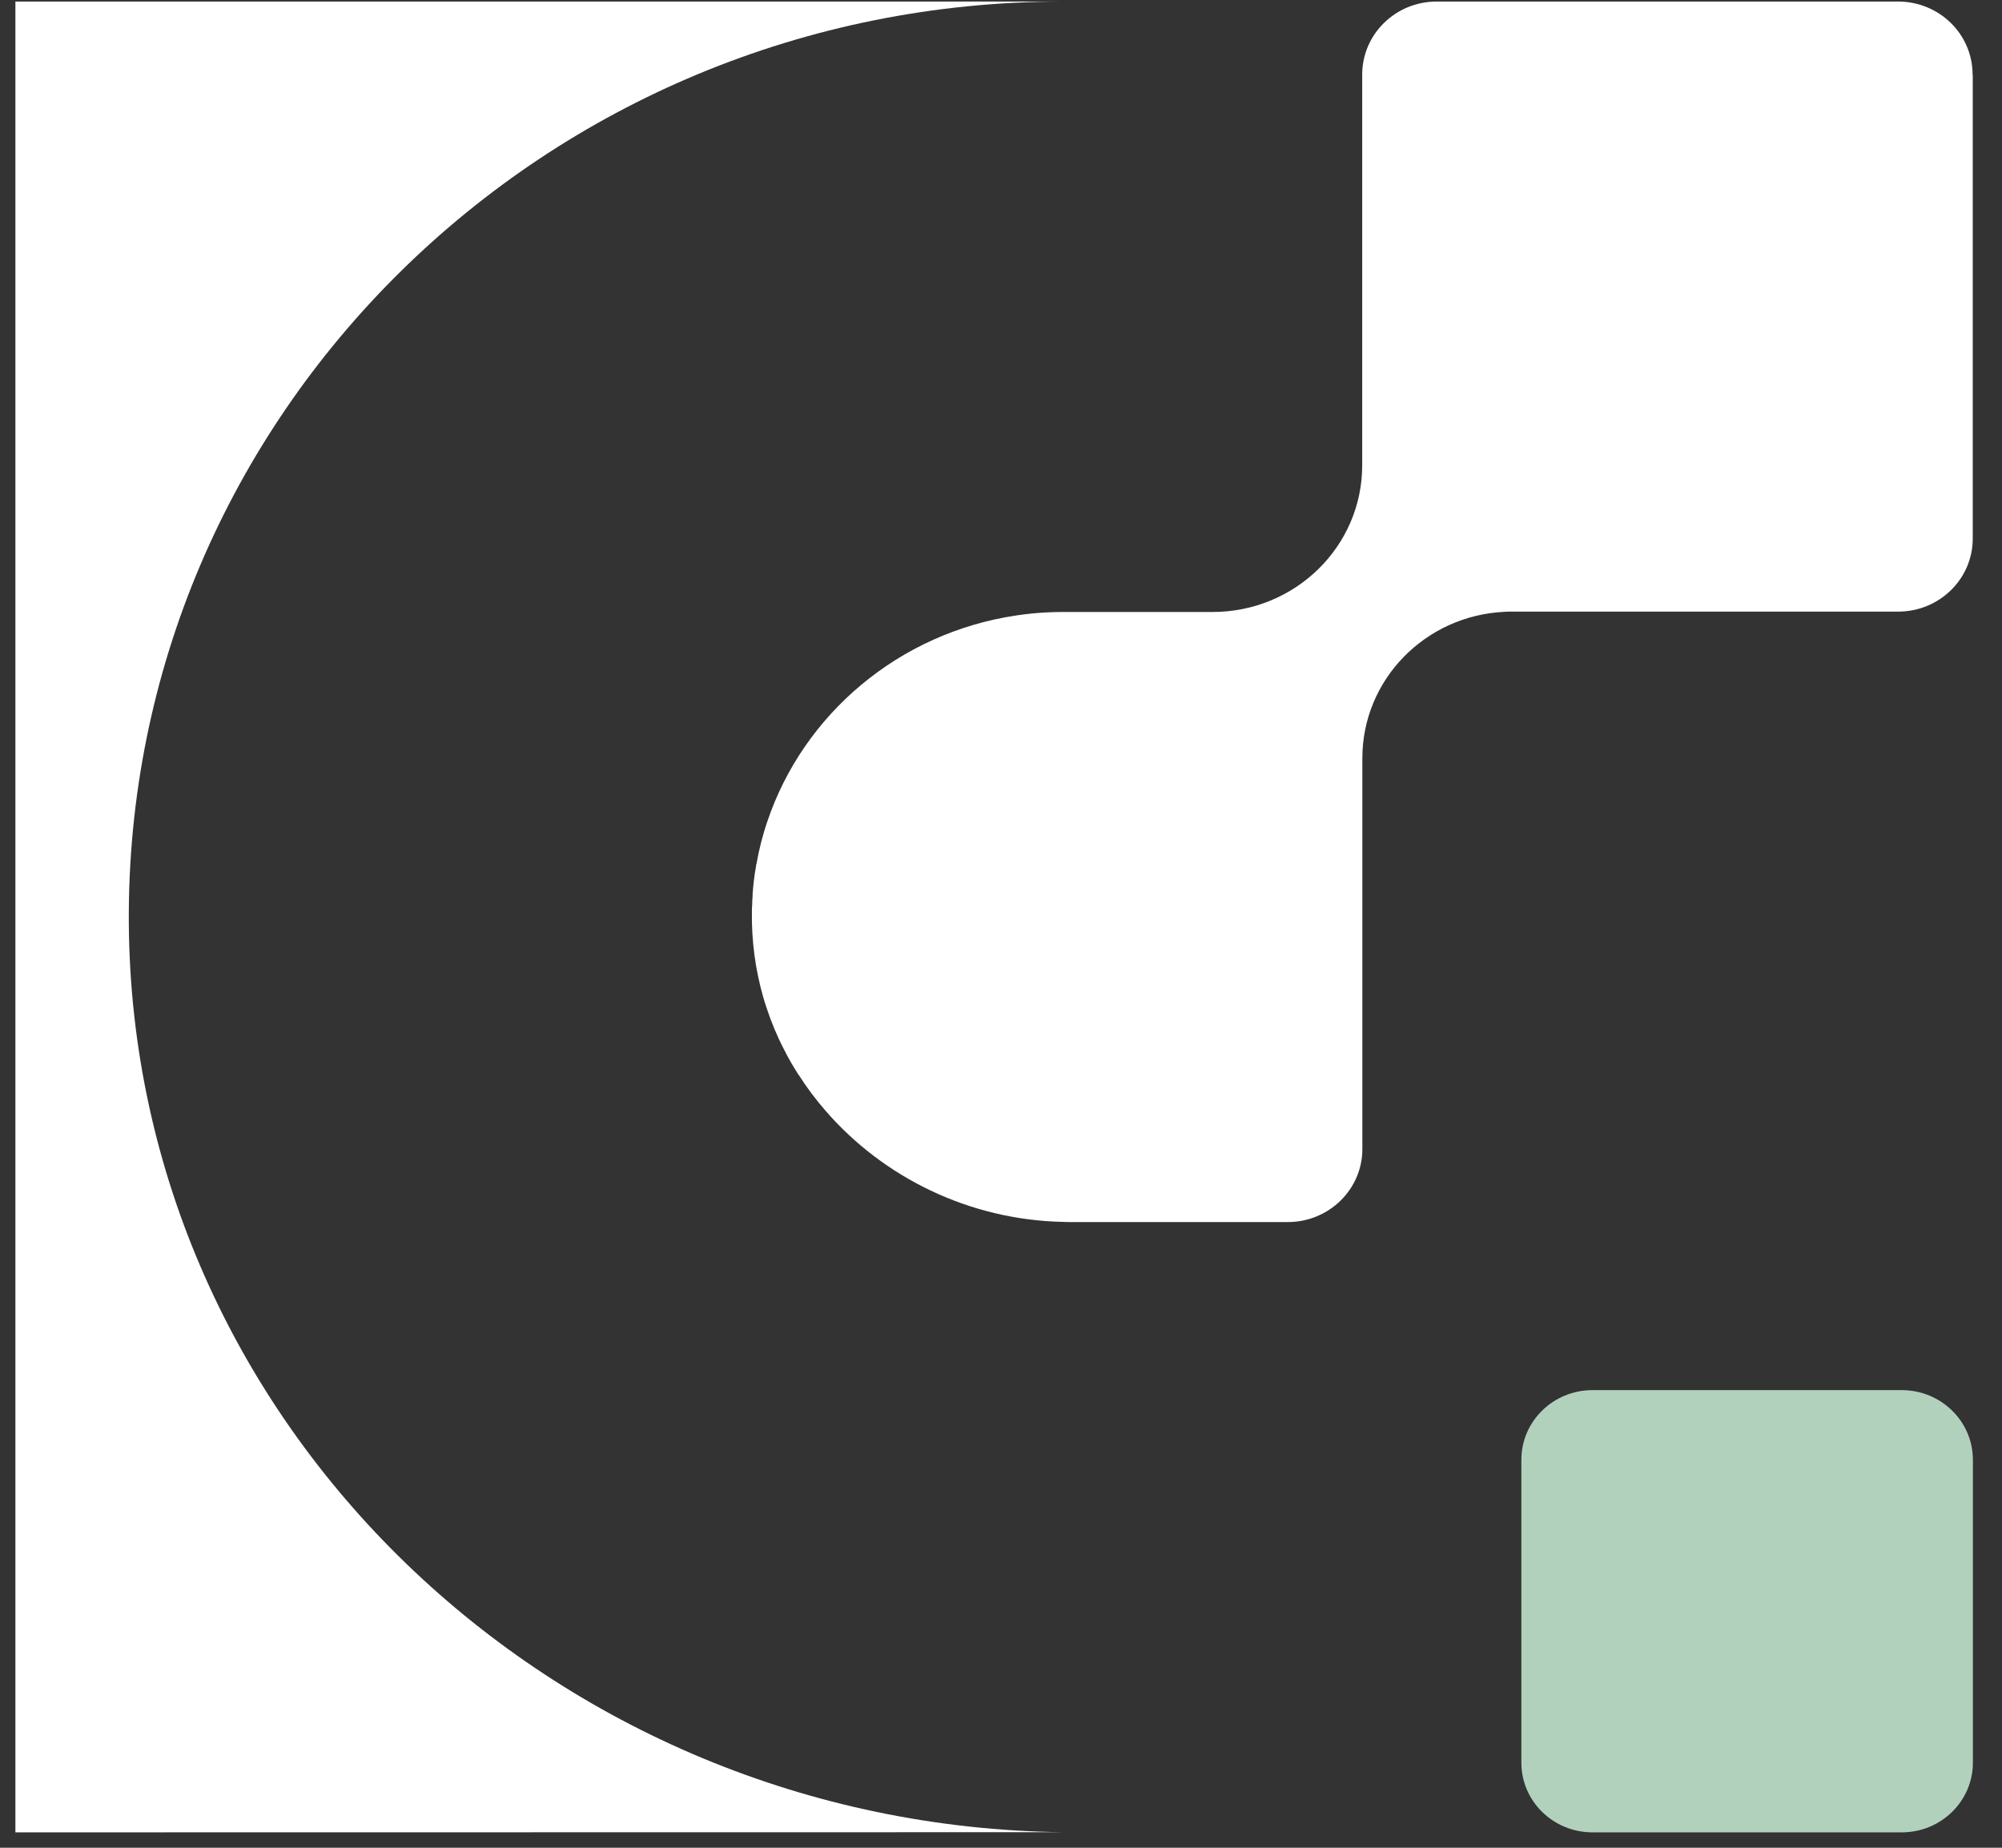
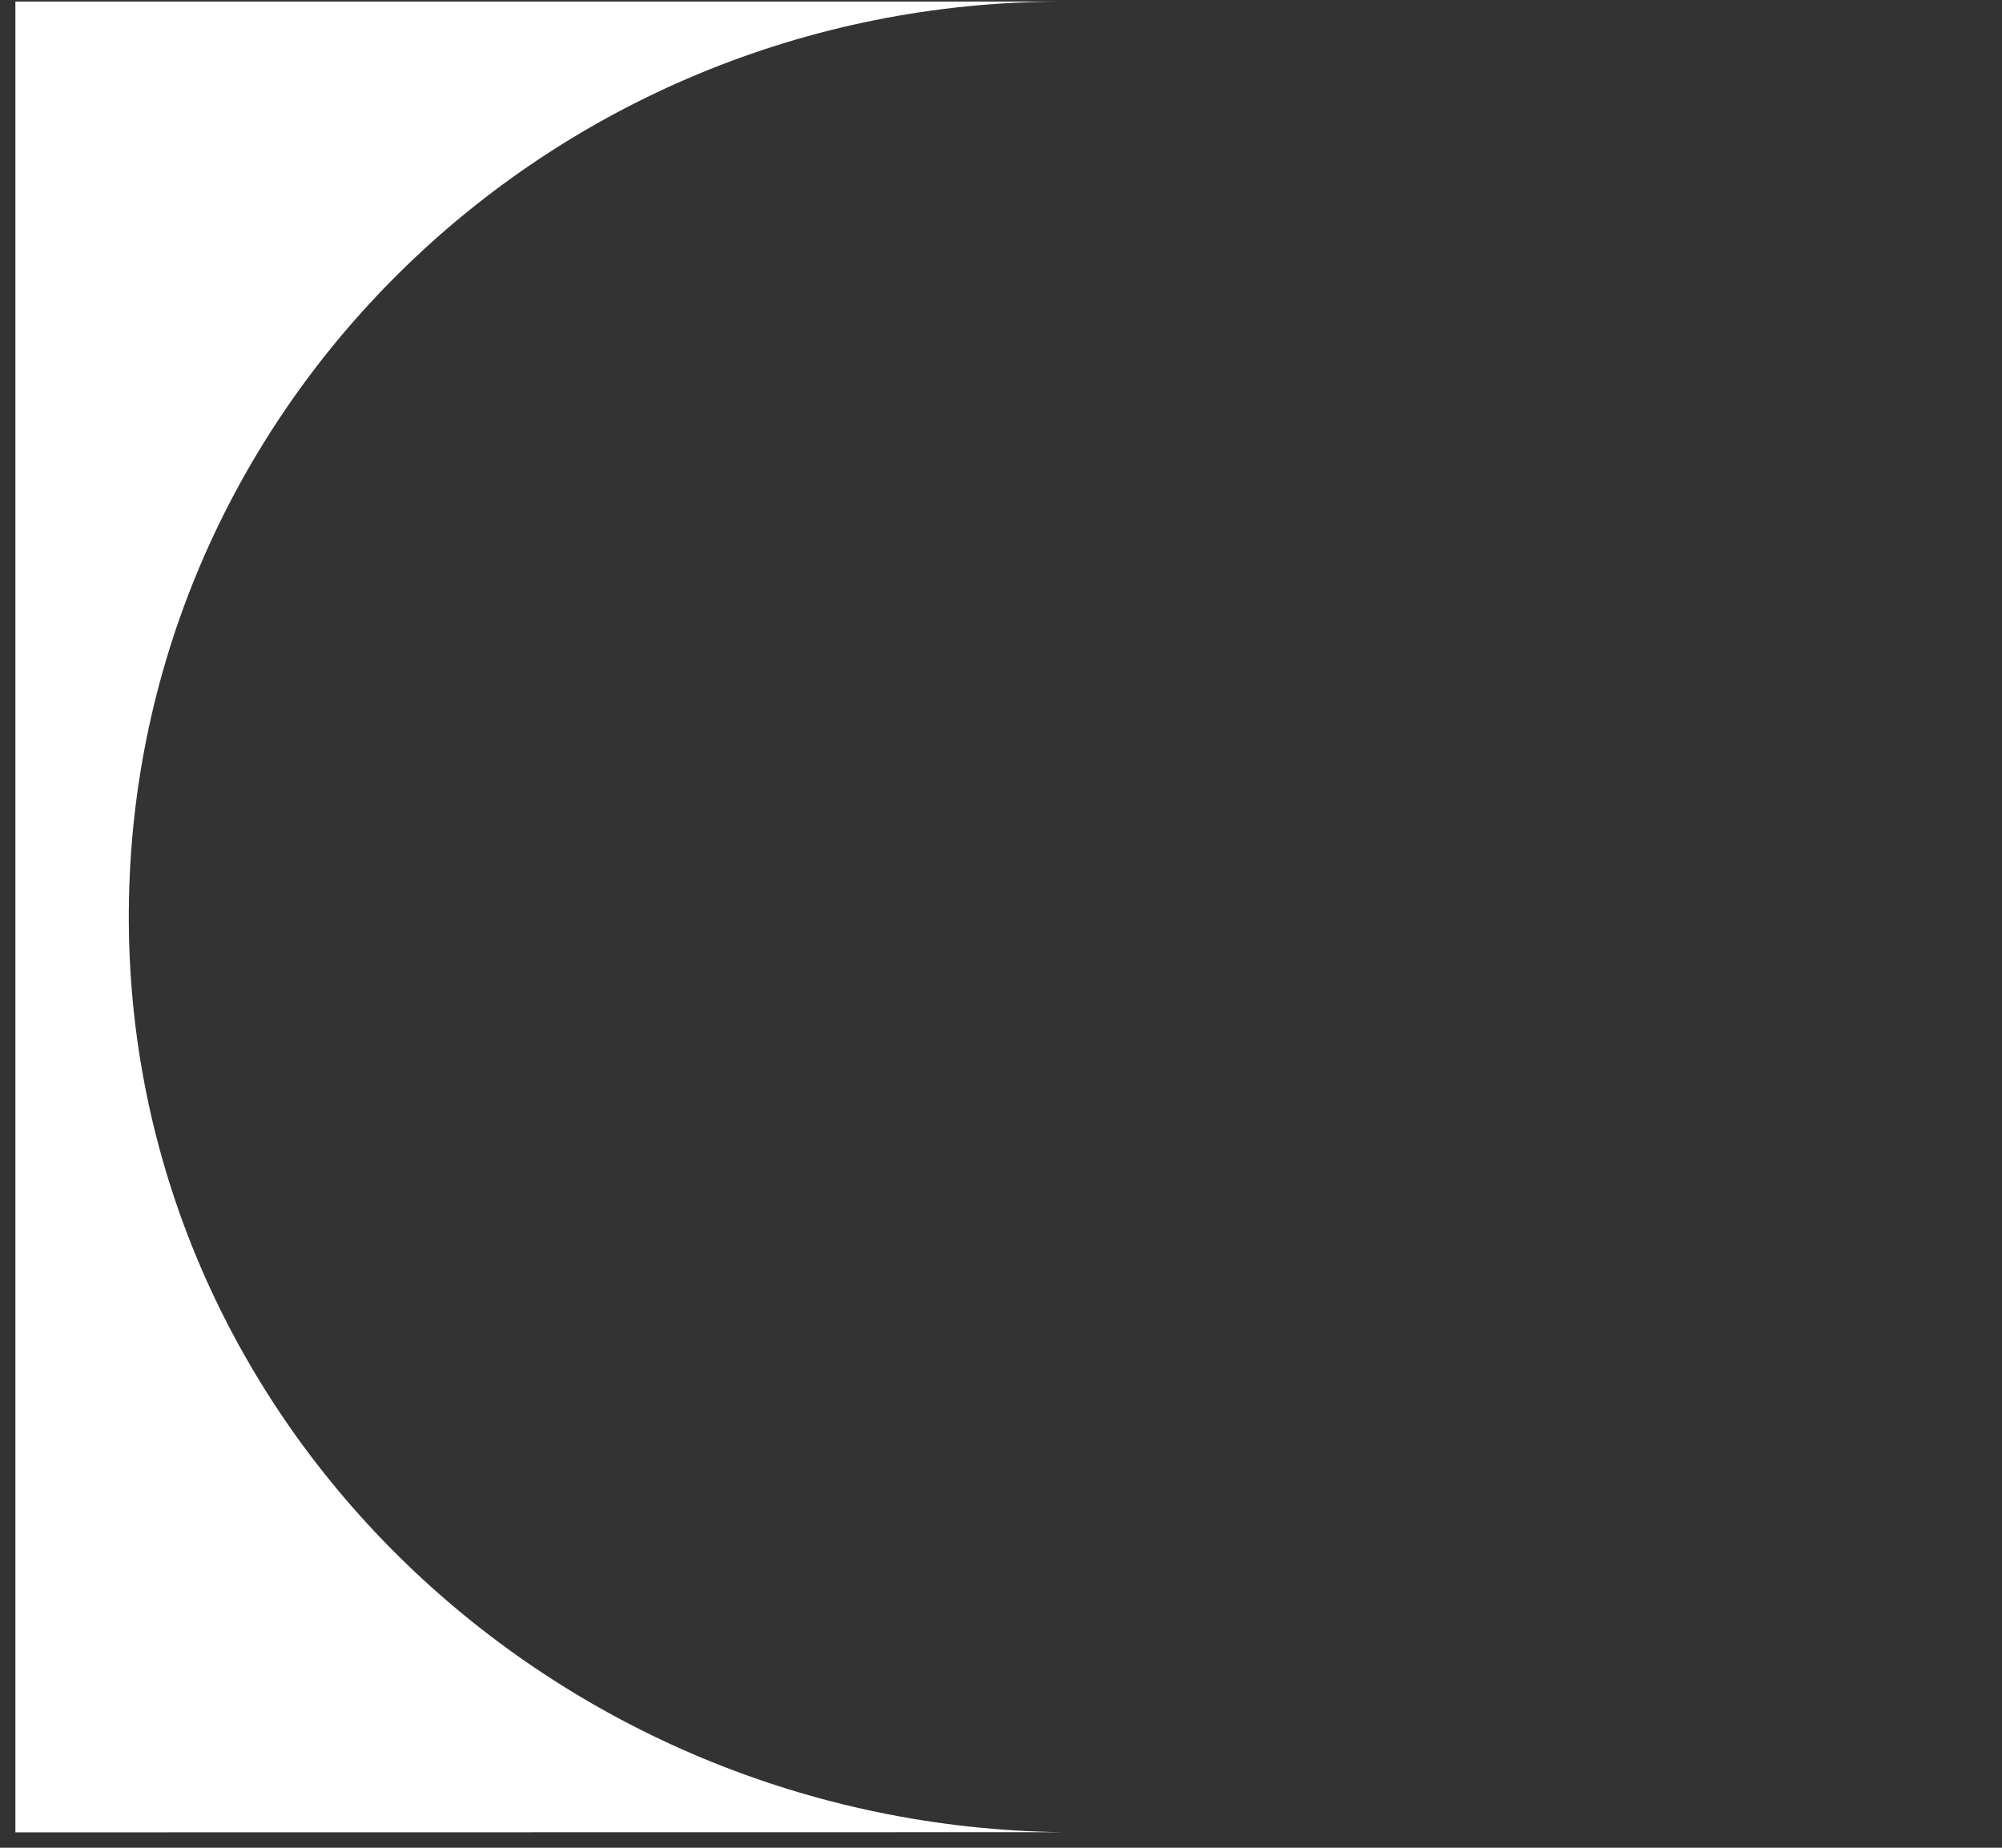
<svg xmlns="http://www.w3.org/2000/svg" width="26" height="24" viewBox="0 0 26 24" fill="none">
  <rect x="0" y="0" width="26" height="24" fill="#333333" stroke="none" />
  <g clip-path="url(#clip0_263_2510)">
    <path d="M13.809 23.798L0.2 23.8V0.02H13.809C7.076 0.02 1.624 5.391 1.673 11.998C1.722 18.506 7.184 23.72 13.809 23.798Z" fill="white" />
-     <path d="M25.62 0.968V6.996C25.62 7.52 25.186 7.944 24.652 7.944H19.635C19.602 7.944 19.568 7.944 19.535 7.947C18.509 7.997 17.693 8.828 17.693 9.847V14.925C17.693 15.448 17.259 15.873 16.725 15.873H13.899C13.87 15.873 13.839 15.873 13.809 15.871C12.583 15.846 11.469 15.29 10.722 14.428C10.595 14.282 10.478 14.127 10.374 13.963H10.372C10.303 13.855 10.238 13.744 10.181 13.629C10.091 13.456 10.016 13.275 9.955 13.089C9.939 13.043 9.924 12.994 9.911 12.948C9.81 12.594 9.759 12.221 9.765 11.835C9.765 11.804 9.767 11.774 9.769 11.743C9.769 11.71 9.77 11.678 9.774 11.644C9.774 11.634 9.774 11.625 9.774 11.617C9.782 11.5 9.795 11.385 9.815 11.271C9.818 11.248 9.821 11.226 9.828 11.205C9.836 11.16 9.844 11.116 9.854 11.071C9.873 10.981 9.896 10.893 9.922 10.806C9.934 10.763 9.949 10.72 9.963 10.677C10.431 9.277 11.675 8.22 13.199 7.994C13.332 7.974 13.466 7.96 13.601 7.954C13.67 7.95 13.739 7.949 13.807 7.949H15.747C16.821 7.949 17.691 7.097 17.691 6.044V0.968C17.691 0.444 18.124 0.02 18.659 0.02H24.65C25.185 0.02 25.618 0.444 25.618 0.968H25.62Z" fill="white" />
-     <path d="M24.698 18.056H20.682C20.171 18.056 19.758 18.461 19.758 18.961V22.895C19.758 23.395 20.171 23.8 20.682 23.8H24.698C25.208 23.8 25.622 23.395 25.622 22.895V18.961C25.622 18.461 25.208 18.056 24.698 18.056Z" fill="#B2D1BD" />
  </g>
  <defs>
    <clipPath id="clip0_263_2510">
      <rect width="25.42" height="23.78" fill="white" transform="translate(0.2 0.02)" />
    </clipPath>
  </defs>
</svg>